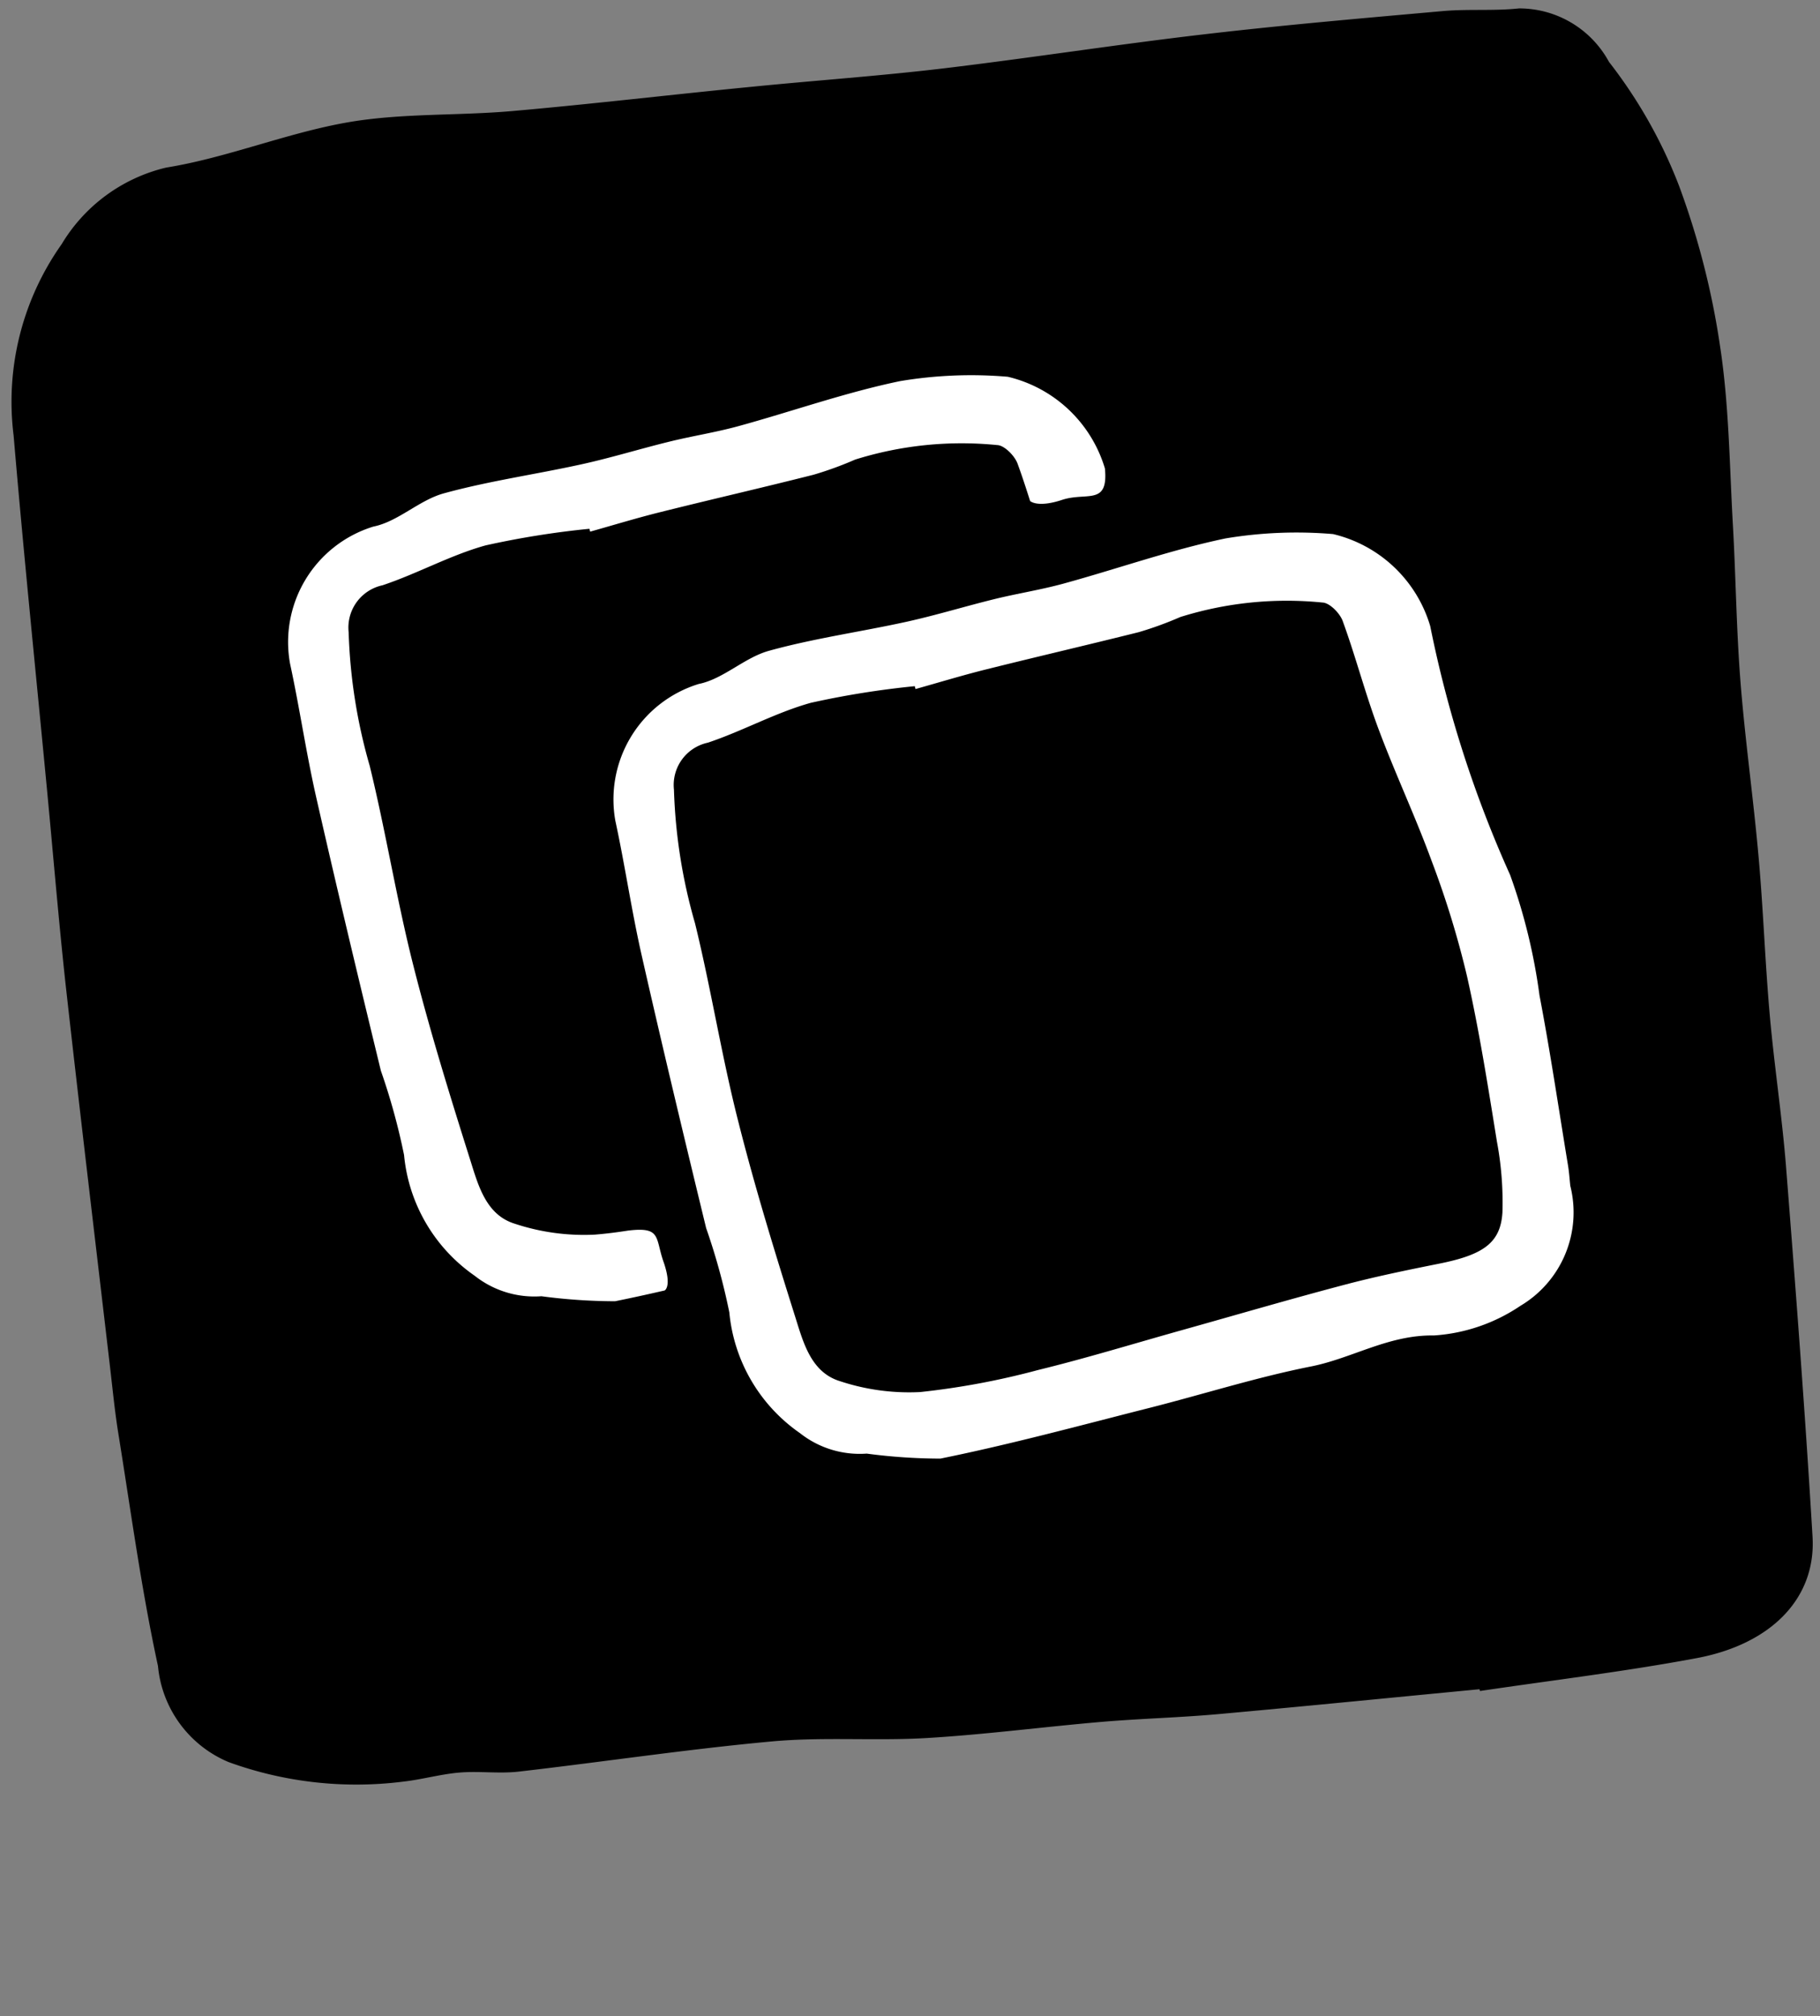
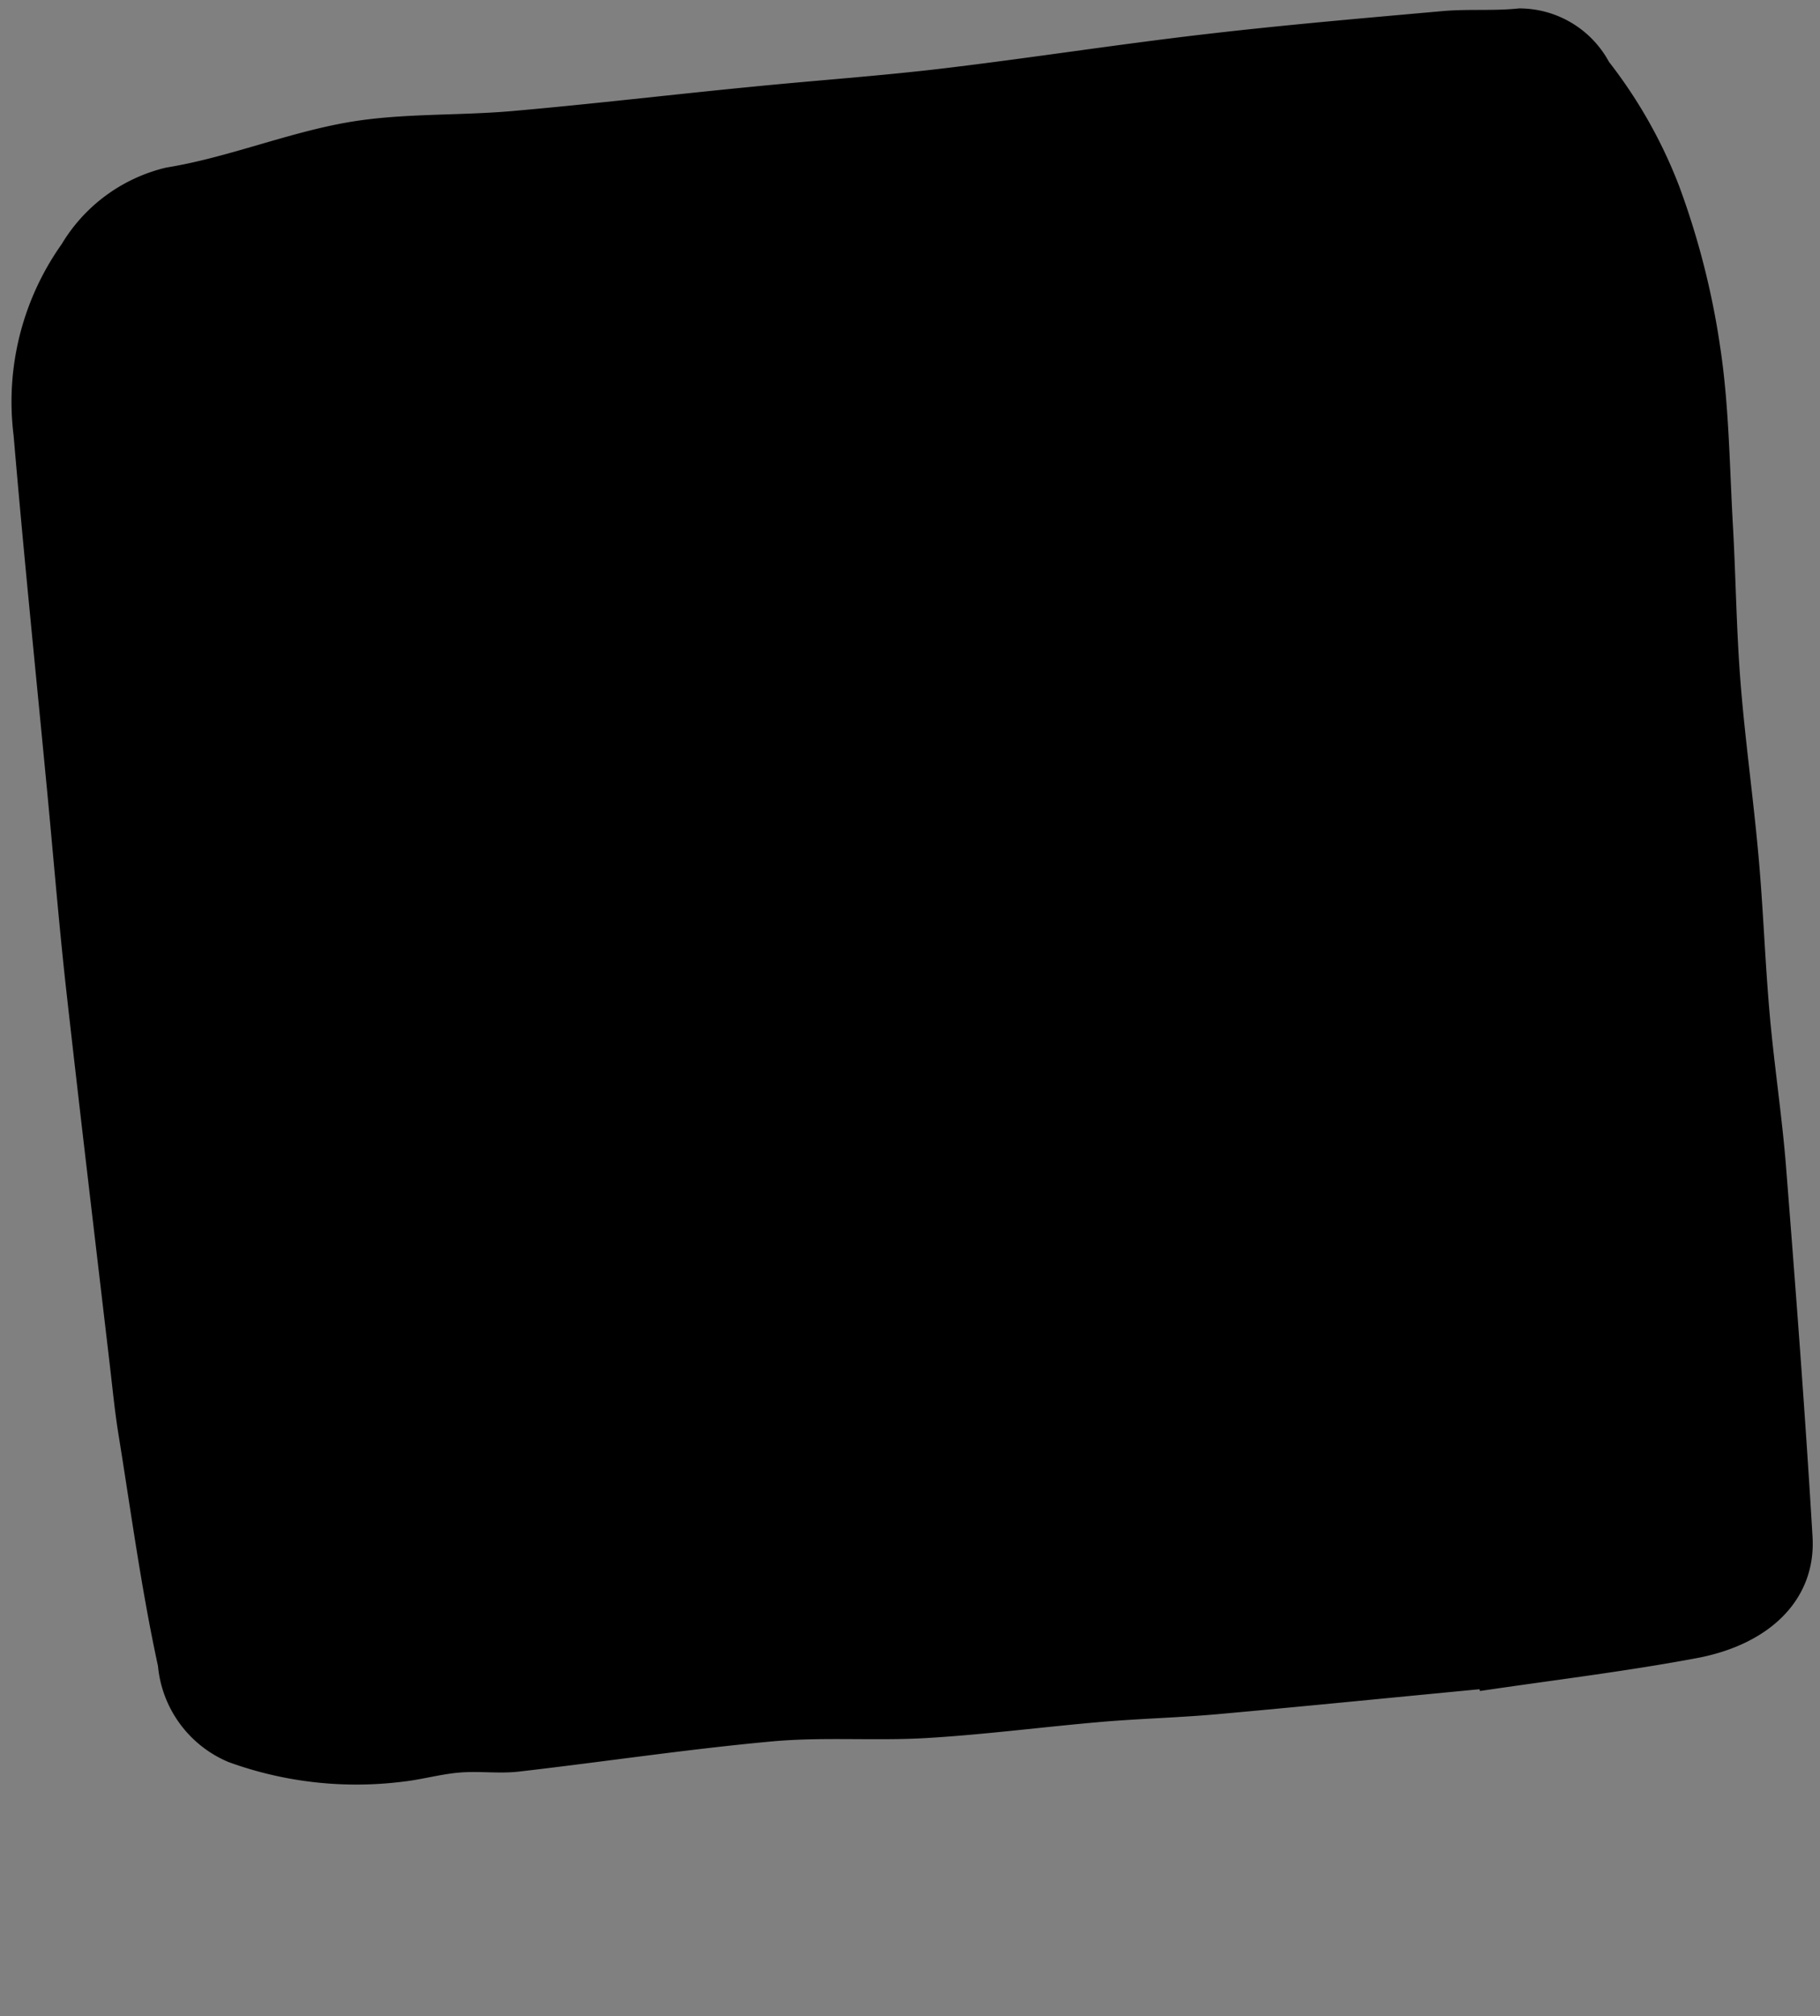
<svg xmlns="http://www.w3.org/2000/svg" id="Composant_22_1" data-name="Composant 22 – 1" width="49.911" height="55.281" viewBox="0 0 49.911 55.281">
  <rect x="0" y="0" width="49.911" height="55.281" fill="#808080" stroke="none" />
  <defs>
    <clipPath id="clip-path">
-       <path id="Mask" d="M38.793,52.09c-2.4.145-4.793.3-7.191.435-1.064.058-2.133.047-3.2.1-1.6.081-3.206.236-4.811.275-1.414.034-2.835-.135-4.244-.056-2.33.131-4.652.4-6.98.585-.536.042-1.083-.058-1.622-.031-.518.025-1.029.154-1.547.194a10.256,10.256,0,0,1-4.778-.706,3.175,3.175,0,0,1-1.838-2.7C2.2,48.073,2.2,39.88,1.935,37.743c-.078-.619-.116-1.243-.167-1.866-.286-3.508-.582-7.015-.85-10.524C.78,23.561.695,21.765.587,19.97c-.195-3.232-.412-6.462-.573-9.7a7.478,7.478,0,0,1,1.5-5.2,4.573,4.573,0,0,1,2.937-2C6.147,2.857,7.8,2.232,9.5,2c1.477-.2,3-.069,4.5-.148,2.206-.116,4.408-.3,6.613-.437,1.747-.112,3.5-.172,5.243-.318C28.28.893,30.7.6,33.137.405c2.154-.174,4.312-.283,6.471-.4.694-.037,1.4.05,2.088,0a2.8,2.8,0,0,1,2.418,1.553,13.282,13.282,0,0,1,1.8,3.46,21.751,21.751,0,0,1,.973,4.449c.189,1.616.144,3.26.179,4.893.031,1.441-.005,2.885.058,4.324.071,1.608.242,3.21.328,4.818.078,1.438.077,2.88.153,4.318.073,1.385.236,2.765.3,4.15.148,3.4.078,12.856.161,16.263.041,1.673-1.214,2.9-3.292,3.216-1.981.3-3.991.406-5.983.632Z" transform="matrix(0.999, -0.035, 0.035, 0.999, 16906.361, -6808.98)" />
-     </clipPath>
+       </clipPath>
  </defs>
  <path id="Rect_noir" data-name="Rect noir" d="M39,46.047c-2.4.145-4.793.3-7.19.432-1.064.058-2.133.047-3.2.1-1.6.081-3.206.236-4.811.275-1.414.034-2.835-.135-4.244-.056-2.33.131-4.652.4-6.98.585-.536.042-1.083-.058-1.622-.031-.518.025-1.029.154-1.547.194a10.256,10.256,0,0,1-4.778-.706,3.175,3.175,0,0,1-1.838-2.7c-.382-2.116-.593-4.264-.862-6.4-.078-.619-.116-1.243-.167-1.866-.286-3.508-.582-7.015-.85-10.524C.78,23.561.695,21.765.587,19.97c-.195-3.232-.412-6.462-.573-9.7a7.478,7.478,0,0,1,1.5-5.2,4.573,4.573,0,0,1,2.937-2C6.147,2.857,7.8,2.232,9.5,2c1.477-.2,3-.069,4.5-.148,2.206-.116,4.408-.3,6.613-.437,1.747-.112,3.5-.172,5.243-.318C28.28.893,30.7.6,33.137.405c2.154-.174,4.312-.283,6.471-.4.694-.037,1.4.05,2.088,0a2.8,2.8,0,0,1,2.418,1.553,13.282,13.282,0,0,1,1.8,3.46,21.751,21.751,0,0,1,.973,4.449c.189,1.616.144,3.26.179,4.893.031,1.441-.005,2.885.058,4.324.071,1.608.242,3.21.328,4.818.078,1.438.077,2.88.153,4.318.073,1.385.236,2.765.3,4.15.148,3.4.29,6.811.373,10.217.041,1.673-1.214,2.9-3.292,3.216-1.981.3-3.982.468-5.974.693L39,46.044Z" transform="matrix(0.999, -0.035, 0.035, 0.999, 0, 1.685)" />
  <g id="Picto" transform="translate(-16906.361 6810.666)" clip-path="url(#clip-path)">
    <g id="Copié_collé" data-name="Copié collé" transform="translate(-122.381 -97.573)">
      <path id="Tracé_285" data-name="Tracé 285" d="M17048.273-6679.579s-2.918.744-3.254.716a12.785,12.785,0,0,1-2.625-.364c-.668-.258-.914-.208-1.285-.732a13.012,13.012,0,0,1-1.016-2.394c-.133-.4-2.789-11.849-2.812-12.172s.043-1.8,0-2.126a1.26,1.26,0,0,1,.277-1.165,22.161,22.161,0,0,1,2.93-1.133c.215-.07,4.742-.8,5.07-.937s7.148-1.837,7.477-1.966a4.491,4.491,0,0,1,2.242-.22,4.821,4.821,0,0,1,2,.886c.434.348,1.168,4.534,1.168,4.534s5.113-1.158,5.309-1.165a10.469,10.469,0,0,1,1.871.489,7.022,7.022,0,0,1,1.016,1.866c.309.786,2.039,6.43,2.188,6.751s.777,2.585.887,3.134a23.109,23.109,0,0,1,.379,3.223c.043,1.221.039,2.549,0,2.774a3.416,3.416,0,0,1-1.266,1.325,9.287,9.287,0,0,1-2.5.5c-.883.1-4.437,1.211-5.328,1.395s-3.953,1.146-5.133,1.382a8.354,8.354,0,0,1-3.184.407c-1.4-.155-1.3.786-2.242-.407a4.9,4.9,0,0,1-1.137-1.944C17049.141-6677.4,17048.273-6679.579,17048.273-6679.579Z" transform="translate(0.462 0.435)" />
-       <path id="Tracé_283" data-name="Tracé 283" d="M25.868,18.177a2.981,2.981,0,0,1-1.483,3.245,4.79,4.79,0,0,1-2.4.729c-1.238-.064-2.257.546-3.4.732-1.5.243-2.97.656-4.457.978-1.927.417-3.85.869-5.793,1.192a15.584,15.584,0,0,1-2.014-.208,2.642,2.642,0,0,1-1.812-.627,4.548,4.548,0,0,1-1.819-3.377,17.691,17.691,0,0,0-.555-2.334c-.519-2.519-1.031-5.041-1.511-7.568C.393,9.719.258,8.481.038,7.259A3.314,3.314,0,0,1,2.454,3.584c.681-.111,1.279-.681,1.962-.843,1.253-.3,2.544-.432,3.813-.666.816-.151,1.619-.368,2.431-.537.631-.131,1.274-.208,1.9-.357C14.054.827,15.527.361,17.036.1A11.812,11.812,0,0,1,19.991.084,3.661,3.661,0,0,1,22.566,2.7,31.883,31.883,0,0,0,24.518,9.6a15.908,15.908,0,0,1,.689,3.328c.242,1.561.418,3.133.62,4.7.023.18.028.362.041.543ZM8.394,3.931l-.018-.079a23.989,23.989,0,0,0-2.865.356c-.977.235-1.894.708-2.862.994a1.186,1.186,0,0,0-.975,1.256,14.81,14.81,0,0,0,.449,3.683c.378,1.814.6,3.66.995,5.472C3.512,17.442,4,19.252,4.5,21.055c.193.7.38,1.511,1.159,1.779a6.029,6.029,0,0,0,2.184.375,21.025,21.025,0,0,0,3.251-.49c1.343-.279,2.669-.636,4-.959,1.483-.36,2.963-.738,4.451-1.076.872-.2,1.755-.349,2.638-.494,1.229-.2,1.721-.508,1.8-1.351A9.011,9.011,0,0,0,23.9,16.9c-.192-1.526-.378-3.057-.662-4.568a25.385,25.385,0,0,0-.855-3.181c-.405-1.242-.922-2.447-1.336-3.686-.329-.984-.554-2-.876-2.989-.071-.218-.345-.516-.54-.526a9.772,9.772,0,0,0-3.908.261,9.637,9.637,0,0,1-1.153.375c-1.408.3-2.823.577-4.233.877-.653.139-1.3.312-1.948.469Z" transform="matrix(0.999, -0.035, 0.035, 0.999, 17045.326, -6697.832)" fill="#fff" />
-       <path id="Tracé_284" data-name="Tracé 284" d="M9.706,24.027c-.213-.685-.024-.977-.942-.9h0c-.305.037-.611.065-.916.079a6.028,6.028,0,0,1-2.184-.375c-.779-.268-.966-1.082-1.159-1.779-.5-1.8-.992-3.613-1.386-5.442-.39-1.811-.617-3.657-.995-5.472a14.811,14.811,0,0,1-.449-3.683A1.186,1.186,0,0,1,2.649,5.2c.968-.286,1.885-.759,2.862-.994a23.988,23.988,0,0,1,2.865-.356l.018.079v0c.649-.158,1.295-.331,1.948-.469,1.409-.3,2.824-.572,4.233-.877a9.631,9.631,0,0,0,1.153-.375,9.772,9.772,0,0,1,3.908-.261c.194.011.468.308.54.526.112.343.212.691.309,1.039h0s.191.2.876,0,1.271.214,1.206-.821A3.661,3.661,0,0,0,19.991.084,11.812,11.812,0,0,0,17.036.1c-1.509.258-2.982.725-4.475,1.079-.627.149-1.27.225-1.9.357-.812.169-1.615.387-2.431.537-1.269.234-2.56.368-3.813.666-.683.162-1.281.732-1.962.843A3.314,3.314,0,0,0,.038,7.259c.22,1.222.355,2.459.587,3.679.481,2.527.993,5.048,1.512,7.568a17.684,17.684,0,0,1,.555,2.334,4.548,4.548,0,0,0,1.819,3.377,2.642,2.642,0,0,0,1.812.627,15.586,15.586,0,0,0,2.014.208c.458-.076.914-.16,1.37-.248.015-.008.2-.119,0-.776" transform="matrix(0.999, -0.035, 0.035, 0.999, 17036.404, -6702.146)" fill="#fff" />
    </g>
  </g>
</svg>